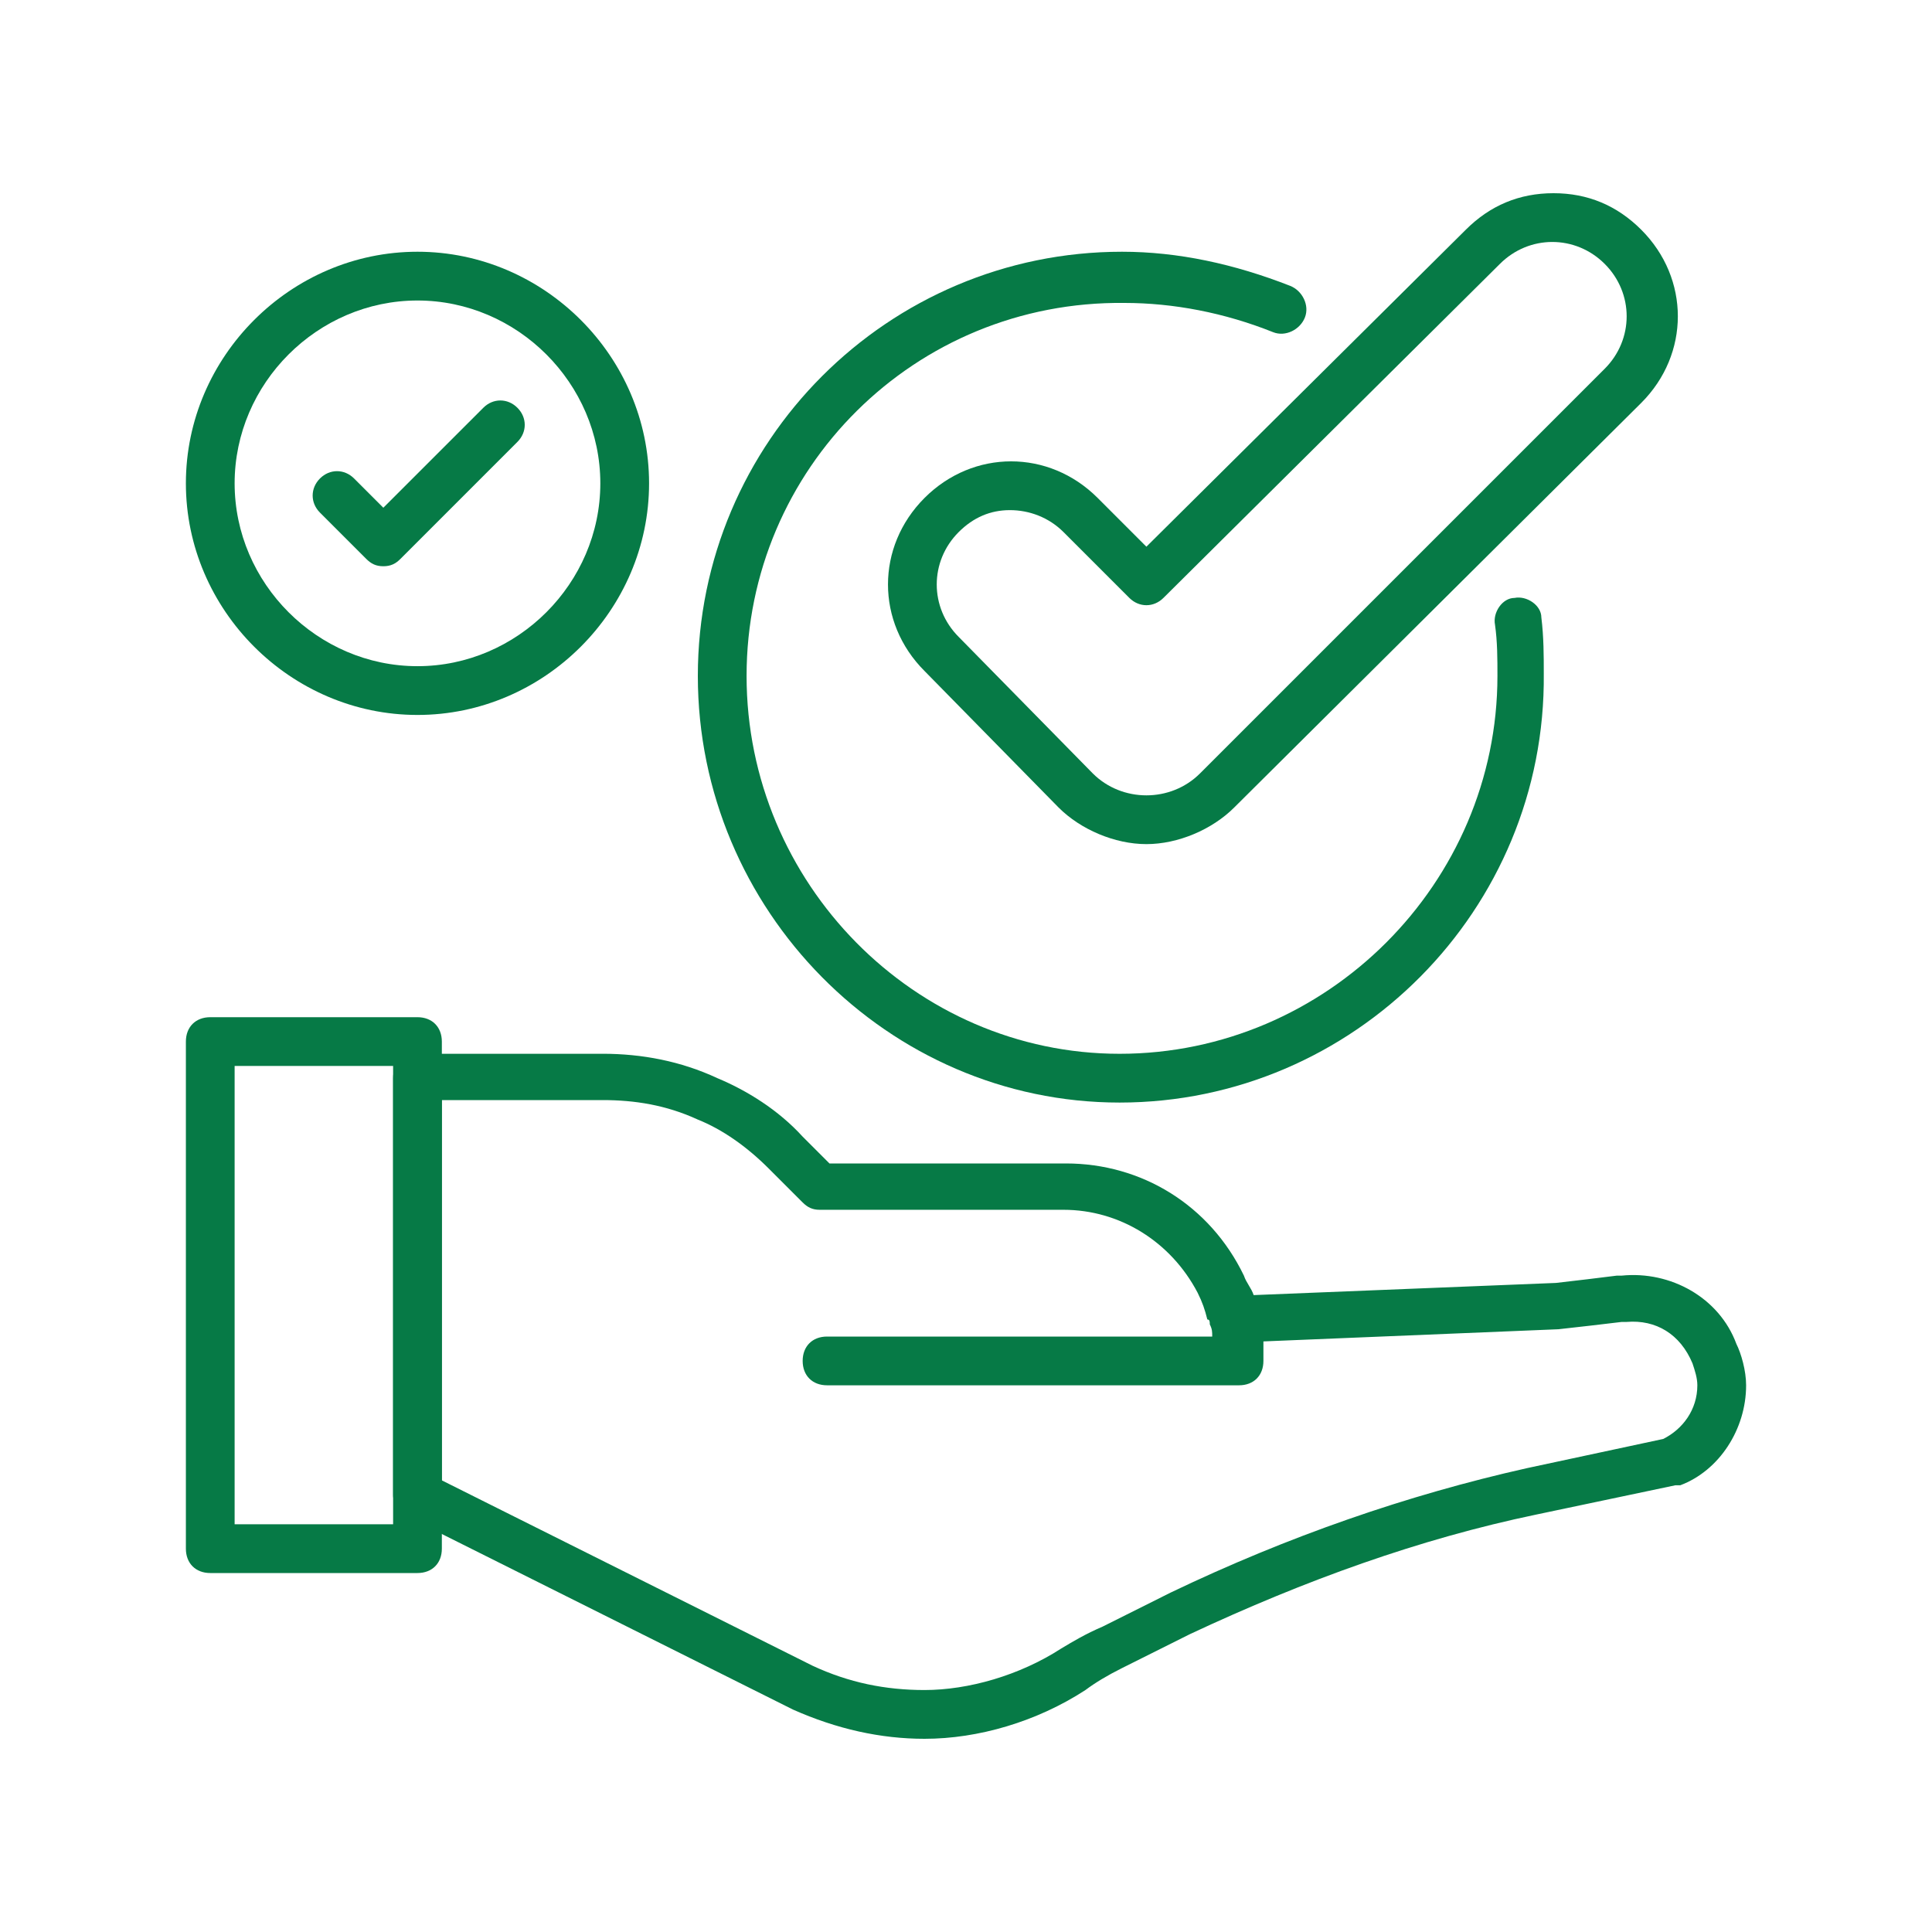
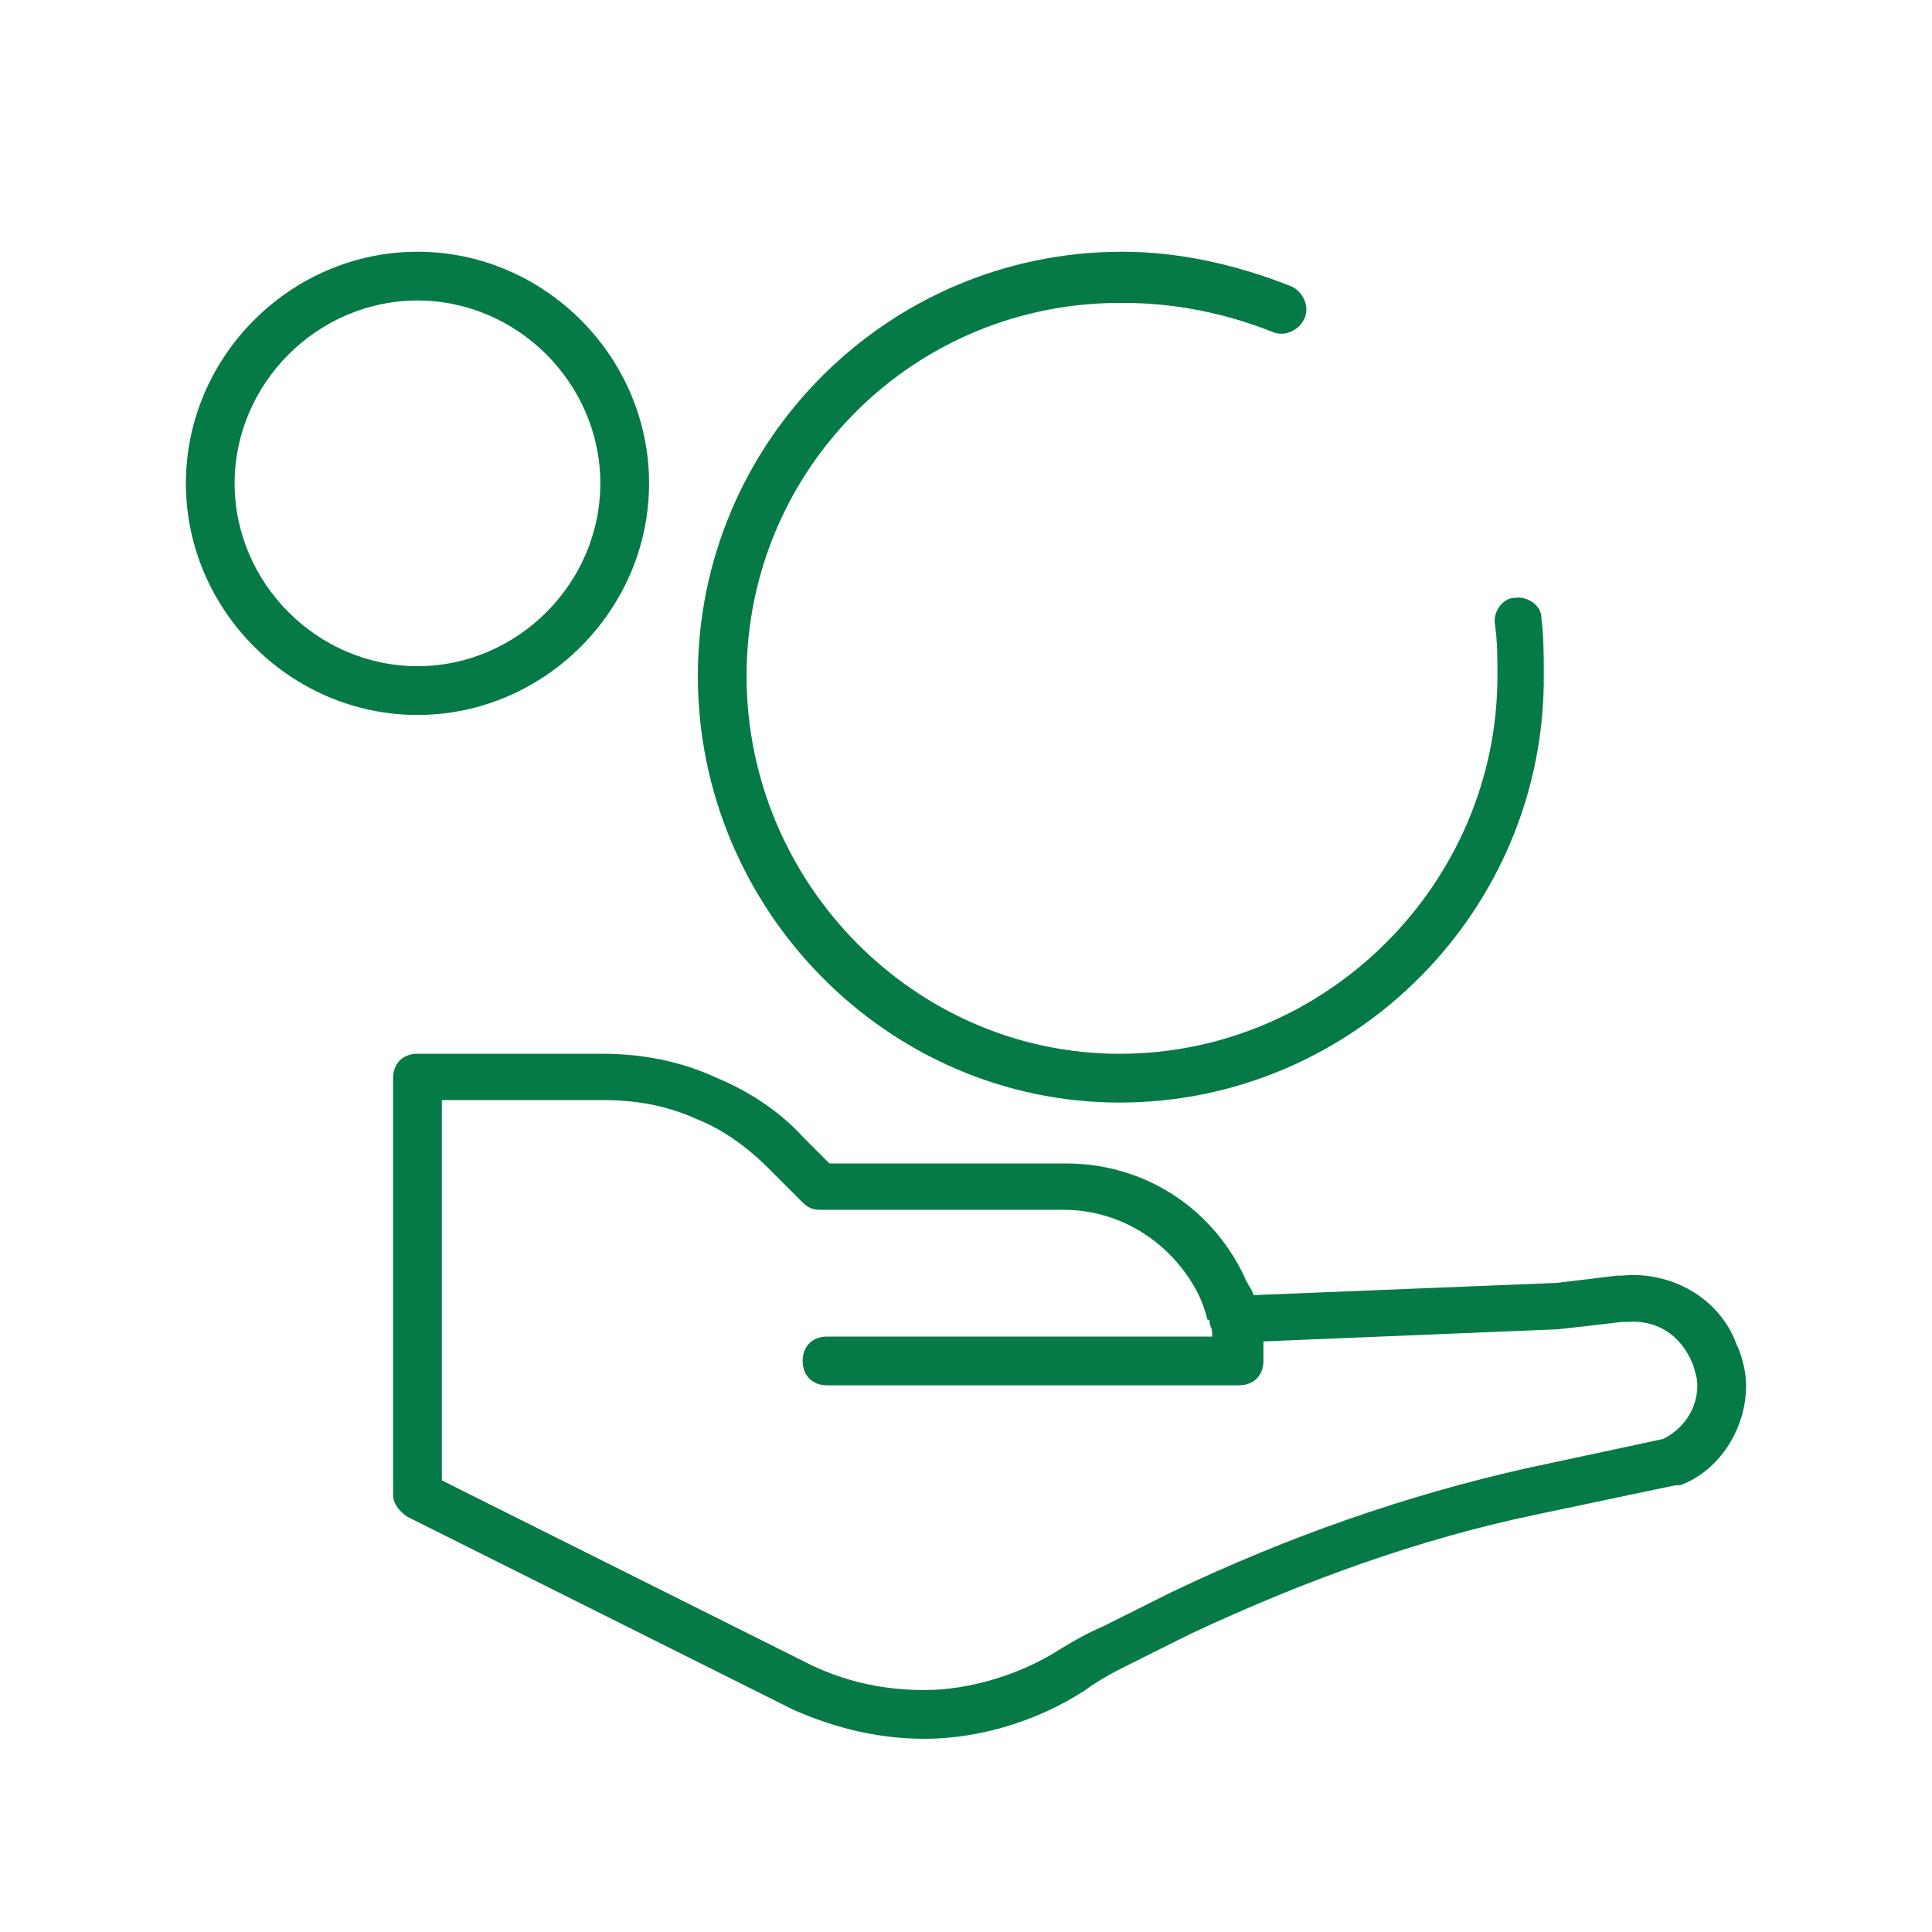
<svg xmlns="http://www.w3.org/2000/svg" width="70" height="70" viewBox="0 0 70 70" fill="none">
  <path d="M33.498 63C31.908 63 30.319 62.647 28.729 61.94L14.773 54.962C14.508 54.785 14.243 54.52 14.243 54.167V39.063C14.243 38.533 14.596 38.18 15.126 38.18H21.839C23.252 38.18 24.665 38.445 25.99 39.063C27.05 39.505 28.199 40.211 29.082 41.183L30.053 42.154H38.621C41.359 42.154 43.833 43.656 45.069 46.218C45.158 46.483 45.334 46.659 45.423 46.924L56.375 46.483C57.17 46.394 57.877 46.306 58.584 46.218H58.76C60.527 46.041 62.293 47.013 62.912 48.691C63.088 49.044 63.265 49.662 63.265 50.192C63.265 51.782 62.293 53.284 60.88 53.814C60.88 53.814 60.792 53.814 60.703 53.814L55.669 54.874C51.429 55.757 47.278 57.259 43.126 59.202L40.653 60.438C40.123 60.703 39.681 60.968 39.328 61.233C37.561 62.382 35.441 63 33.498 63ZM16.009 53.637L29.435 60.35C30.76 60.968 32.085 61.233 33.498 61.233C35.088 61.233 36.943 60.703 38.445 59.732C38.886 59.467 39.328 59.202 39.946 58.937L42.419 57.7C46.659 55.669 50.987 54.167 55.315 53.196L60.262 52.136C60.968 51.782 61.498 51.076 61.498 50.192C61.498 49.927 61.41 49.662 61.322 49.397C60.88 48.337 59.997 47.807 58.937 47.896H58.76C58.054 47.984 57.259 48.072 56.464 48.161L45.776 48.602V49.309C45.776 49.839 45.423 50.192 44.893 50.192H29.965C29.435 50.192 29.082 49.839 29.082 49.309C29.082 48.779 29.435 48.426 29.965 48.426H43.921C43.921 48.249 43.921 48.161 43.833 47.984C43.833 47.896 43.833 47.807 43.744 47.807C43.656 47.454 43.568 47.189 43.391 46.836C42.419 44.981 40.565 43.833 38.533 43.833H29.7C29.435 43.833 29.259 43.744 29.082 43.568L27.845 42.331C27.05 41.536 26.167 40.918 25.284 40.565C24.136 40.035 22.987 39.858 21.839 39.858H16.009V53.637Z" fill="#067A46" />
-   <path d="M15.126 56.994H7.618C7.088 56.994 6.735 56.641 6.735 56.111V37.739C6.735 37.209 7.088 36.855 7.618 36.855H15.126C15.656 36.855 16.009 37.209 16.009 37.739V56.111C16.009 56.641 15.656 56.994 15.126 56.994ZM8.501 55.228H14.243V38.622H8.501V55.228Z" fill="#067A46" />
-   <path d="M41.536 30.584C40.388 30.584 39.151 30.054 38.356 29.259L33.498 24.312C31.732 22.546 31.732 19.808 33.498 18.041C35.265 16.274 38.003 16.274 39.77 18.041L41.536 19.808L53.107 8.325C53.99 7.442 55.05 7 56.287 7C57.524 7 58.584 7.442 59.467 8.325C61.233 10.091 61.233 12.83 59.467 14.596L44.716 29.259C43.921 30.054 42.684 30.584 41.536 30.584ZM36.59 18.483C35.883 18.483 35.265 18.748 34.735 19.278C33.675 20.338 33.675 22.016 34.735 23.076L39.593 28.022C40.123 28.552 40.83 28.817 41.536 28.817C42.243 28.817 42.949 28.552 43.479 28.022L58.142 13.36C59.202 12.3 59.202 10.621 58.142 9.562C57.082 8.502 55.404 8.502 54.344 9.562L42.154 21.663C41.801 22.016 41.271 22.016 40.918 21.663L38.533 19.278C38.003 18.748 37.296 18.483 36.59 18.483Z" fill="#067A46" />
  <path d="M40.565 39.948C32.173 39.948 25.284 32.97 25.284 24.49C25.284 16.011 32.173 9.121 40.653 9.121C42.684 9.121 44.716 9.563 46.748 10.358C47.189 10.534 47.454 11.064 47.278 11.506C47.101 11.948 46.571 12.213 46.129 12.036C44.363 11.329 42.508 10.976 40.741 10.976C33.145 10.888 27.05 16.982 27.05 24.49C27.05 31.998 33.145 38.181 40.565 38.181C48.073 38.181 54.255 31.998 54.255 24.49C54.255 23.872 54.255 23.254 54.167 22.635C54.079 22.194 54.432 21.664 54.874 21.664C55.316 21.575 55.846 21.929 55.846 22.37C55.934 23.077 55.934 23.784 55.934 24.402C56.022 32.97 49.044 39.948 40.565 39.948Z" fill="#067A46" />
-   <path d="M13.889 20.516C13.624 20.516 13.448 20.428 13.271 20.251L11.593 18.573C11.24 18.22 11.24 17.69 11.593 17.336C11.946 16.983 12.476 16.983 12.829 17.336L13.889 18.396L17.511 14.775C17.864 14.421 18.394 14.421 18.747 14.775C19.101 15.128 19.101 15.658 18.747 16.011L14.508 20.251C14.331 20.428 14.154 20.516 13.889 20.516Z" fill="#067A46" />
  <path d="M15.126 25.904C10.533 25.904 6.735 22.105 6.735 17.512C6.735 12.919 10.533 9.121 15.126 9.121C19.719 9.121 23.517 12.919 23.517 17.512C23.517 22.105 19.719 25.904 15.126 25.904ZM15.126 10.888C11.505 10.888 8.501 13.891 8.501 17.512C8.501 21.134 11.505 24.137 15.126 24.137C18.747 24.137 21.751 21.134 21.751 17.512C21.751 13.891 18.747 10.888 15.126 10.888Z" fill="#067A46" />
</svg>